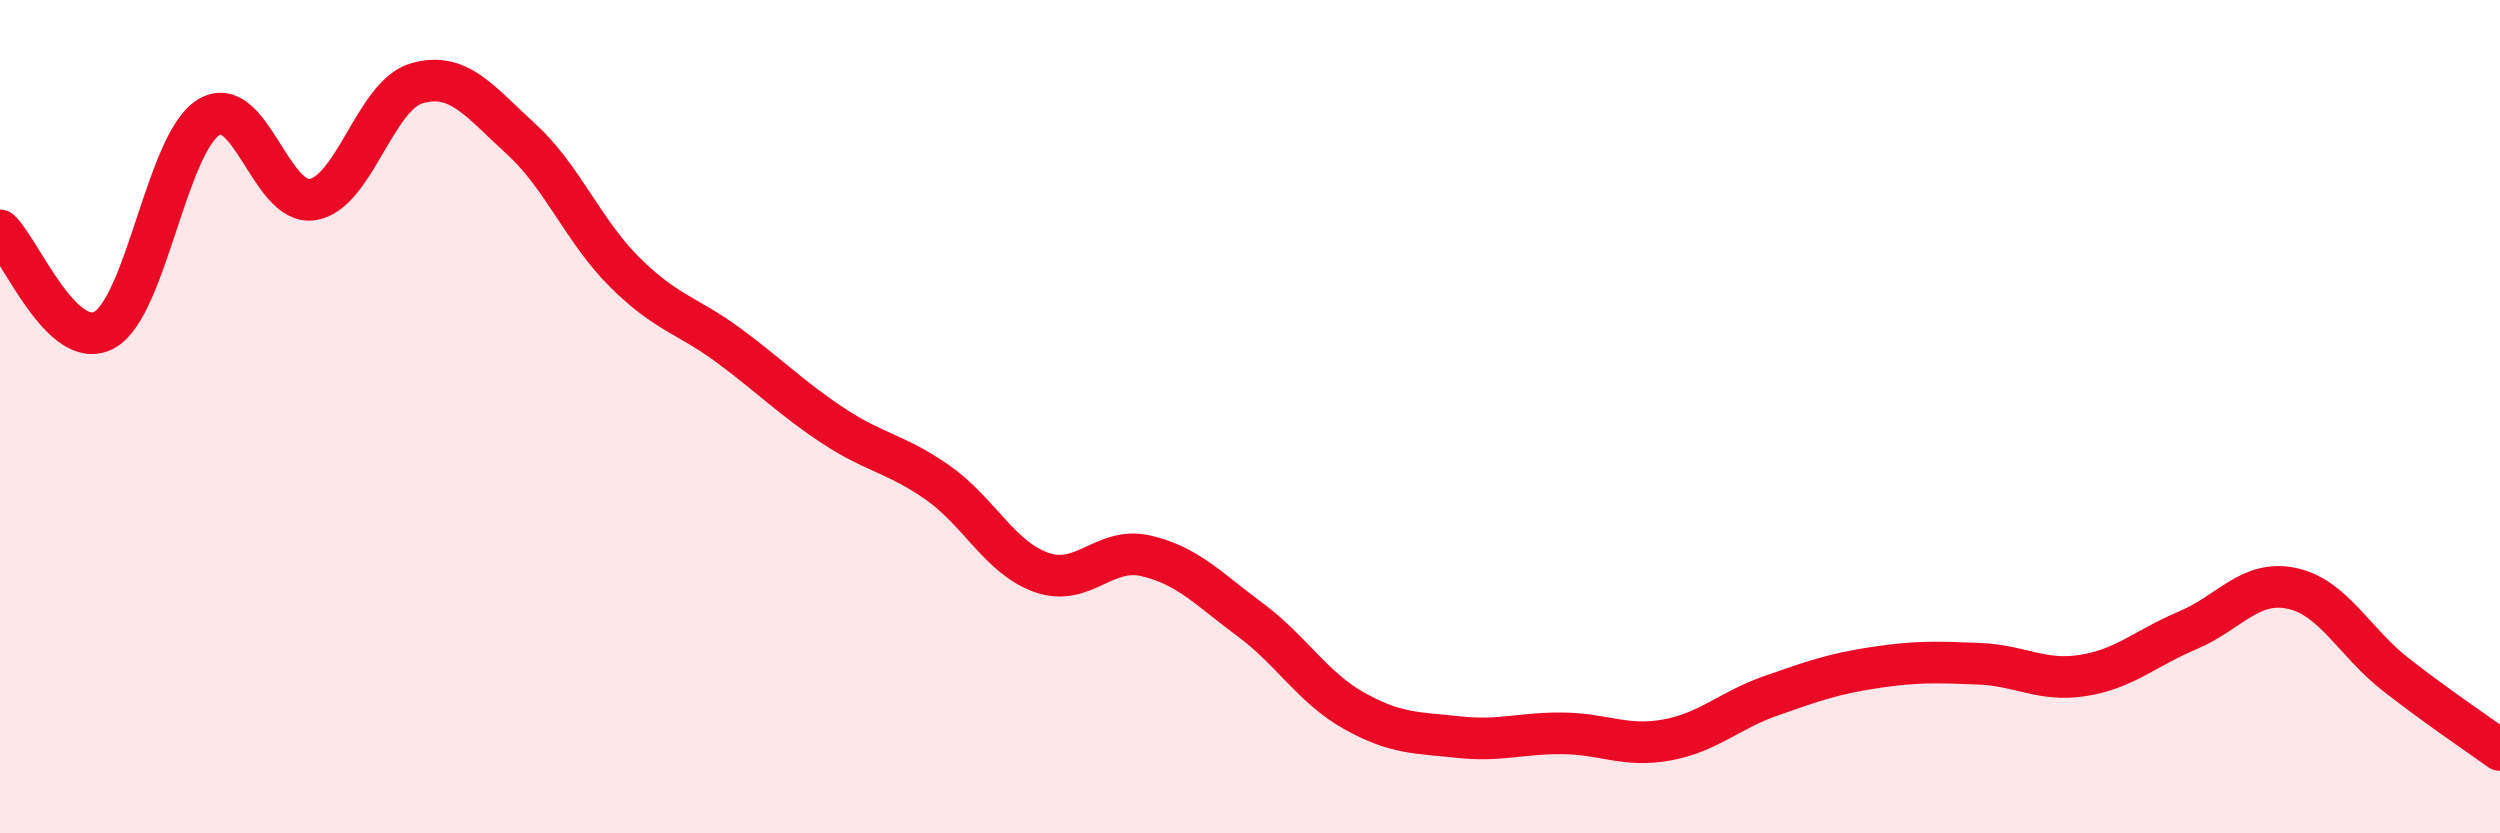
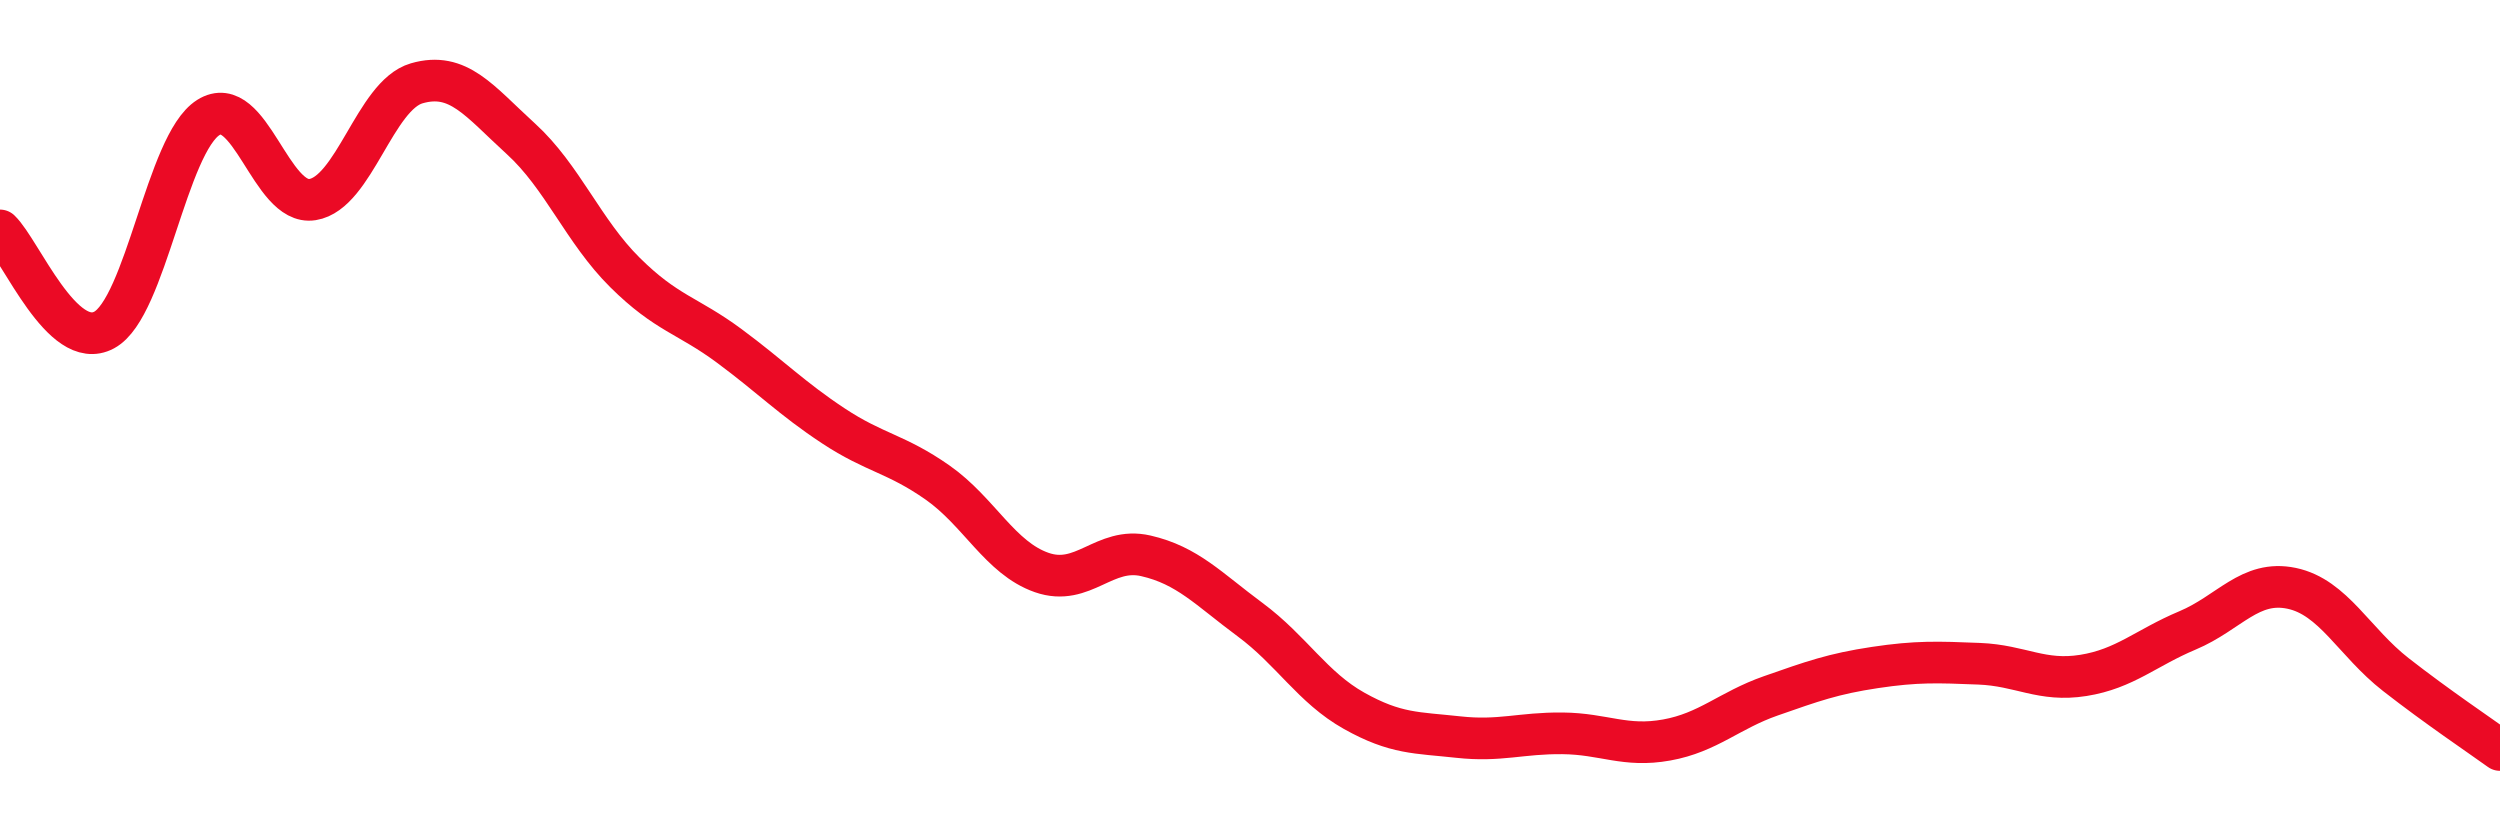
<svg xmlns="http://www.w3.org/2000/svg" width="60" height="20" viewBox="0 0 60 20">
-   <path d="M 0,5.53 C 0.5,6.01 1.5,8.46 2.5,7.92 C 3.5,7.38 4,3.45 5,2.82 C 6,2.19 6.5,4.95 7.5,4.79 C 8.5,4.63 9,2.29 10,2 C 11,1.71 11.5,2.42 12.5,3.33 C 13.5,4.24 14,5.55 15,6.54 C 16,7.53 16.5,7.56 17.5,8.3 C 18.5,9.04 19,9.56 20,10.22 C 21,10.88 21.5,10.88 22.5,11.58 C 23.5,12.28 24,13.39 25,13.74 C 26,14.09 26.5,13.11 27.5,13.34 C 28.5,13.57 29,14.13 30,14.87 C 31,15.61 31.5,16.5 32.5,17.06 C 33.5,17.62 34,17.58 35,17.69 C 36,17.8 36.5,17.59 37.5,17.6 C 38.5,17.61 39,17.94 40,17.76 C 41,17.58 41.5,17.05 42.5,16.7 C 43.5,16.35 44,16.17 45,16.02 C 46,15.87 46.5,15.89 47.5,15.93 C 48.5,15.97 49,16.37 50,16.21 C 51,16.05 51.5,15.55 52.5,15.13 C 53.5,14.71 54,13.91 55,14.12 C 56,14.33 56.5,15.41 57.5,16.19 C 58.5,16.97 59.5,17.64 60,18L60 20L0 20Z" fill="#EB0A25" opacity="0.1" stroke-linecap="round" stroke-linejoin="round" />
  <path d="M 0,5.53 C 0.5,6.01 1.5,8.46 2.5,7.92 C 3.5,7.38 4,3.45 5,2.82 C 6,2.19 6.5,4.95 7.5,4.79 C 8.5,4.63 9,2.29 10,2 C 11,1.71 11.5,2.42 12.5,3.33 C 13.5,4.24 14,5.55 15,6.54 C 16,7.53 16.5,7.56 17.5,8.3 C 18.5,9.04 19,9.56 20,10.22 C 21,10.88 21.5,10.88 22.5,11.58 C 23.5,12.28 24,13.39 25,13.74 C 26,14.09 26.5,13.11 27.5,13.34 C 28.5,13.57 29,14.13 30,14.87 C 31,15.61 31.5,16.5 32.5,17.06 C 33.5,17.62 34,17.58 35,17.69 C 36,17.8 36.5,17.59 37.5,17.6 C 38.5,17.61 39,17.94 40,17.76 C 41,17.58 41.5,17.05 42.5,16.7 C 43.5,16.35 44,16.17 45,16.02 C 46,15.87 46.5,15.89 47.5,15.93 C 48.5,15.97 49,16.37 50,16.21 C 51,16.05 51.5,15.55 52.5,15.13 C 53.5,14.71 54,13.91 55,14.12 C 56,14.33 56.5,15.41 57.5,16.19 C 58.5,16.97 59.5,17.64 60,18" stroke="#EB0A25" stroke-width="1" fill="none" stroke-linecap="round" stroke-linejoin="round" />
</svg>